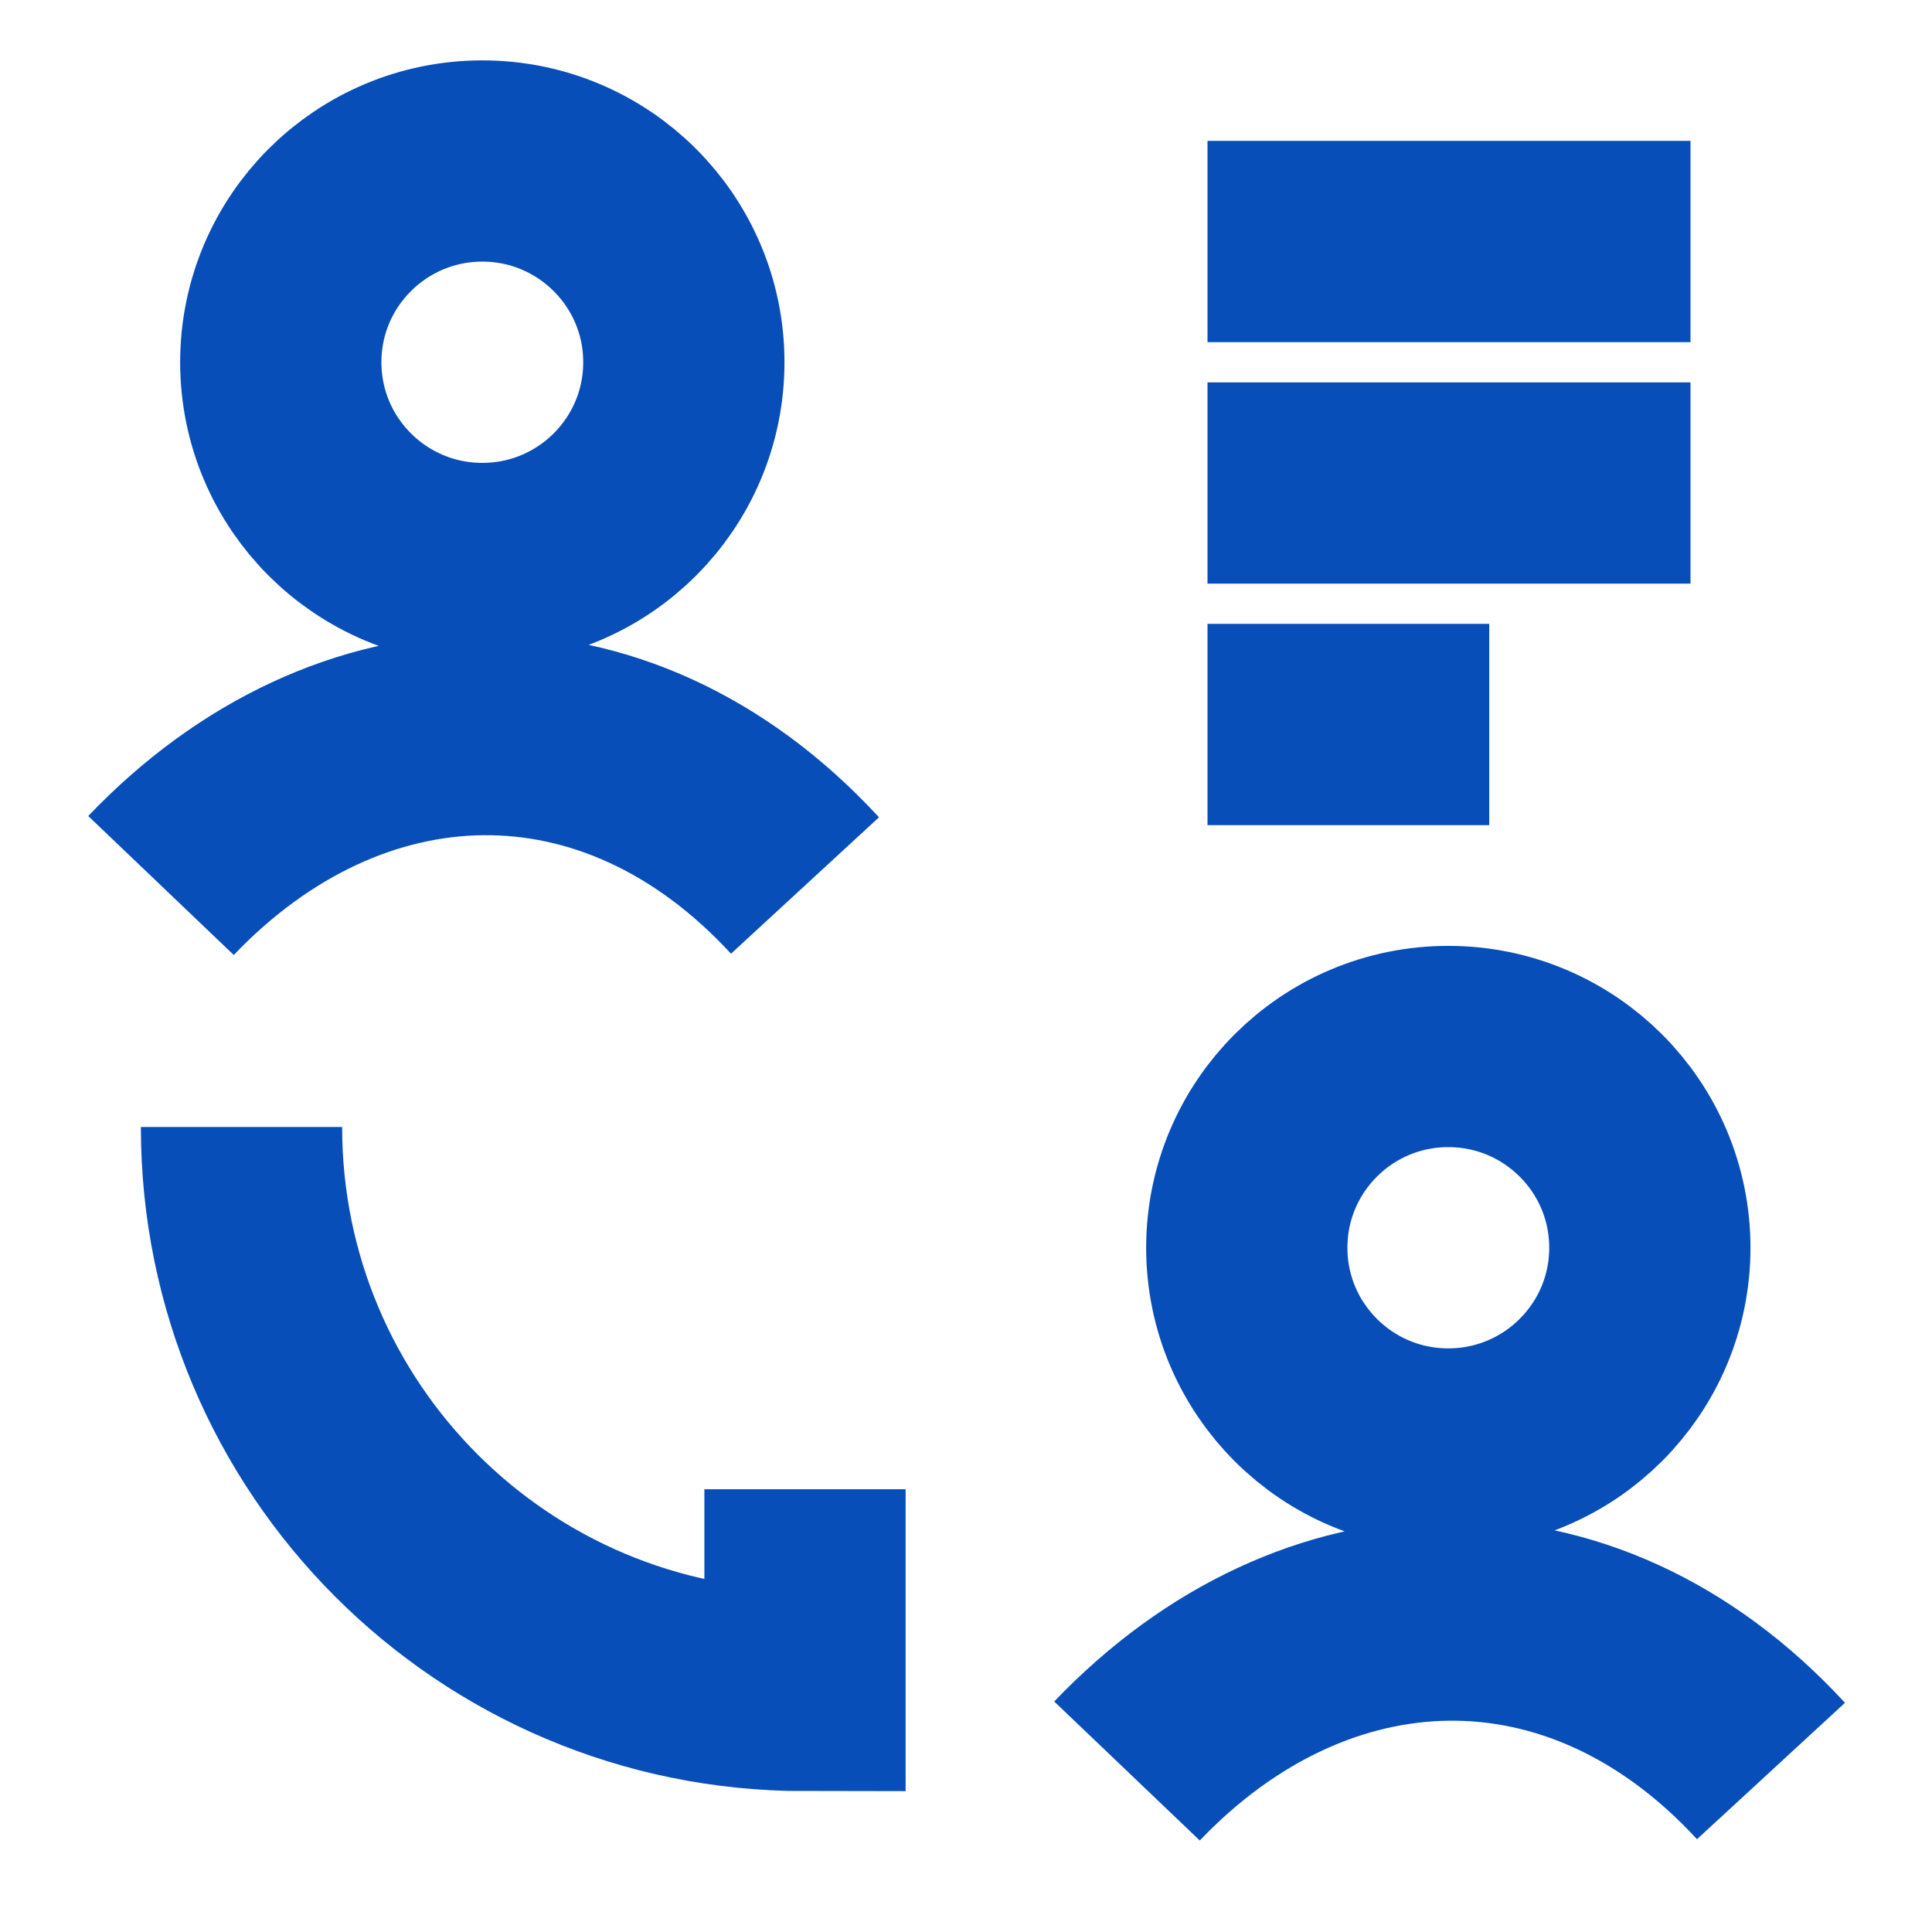
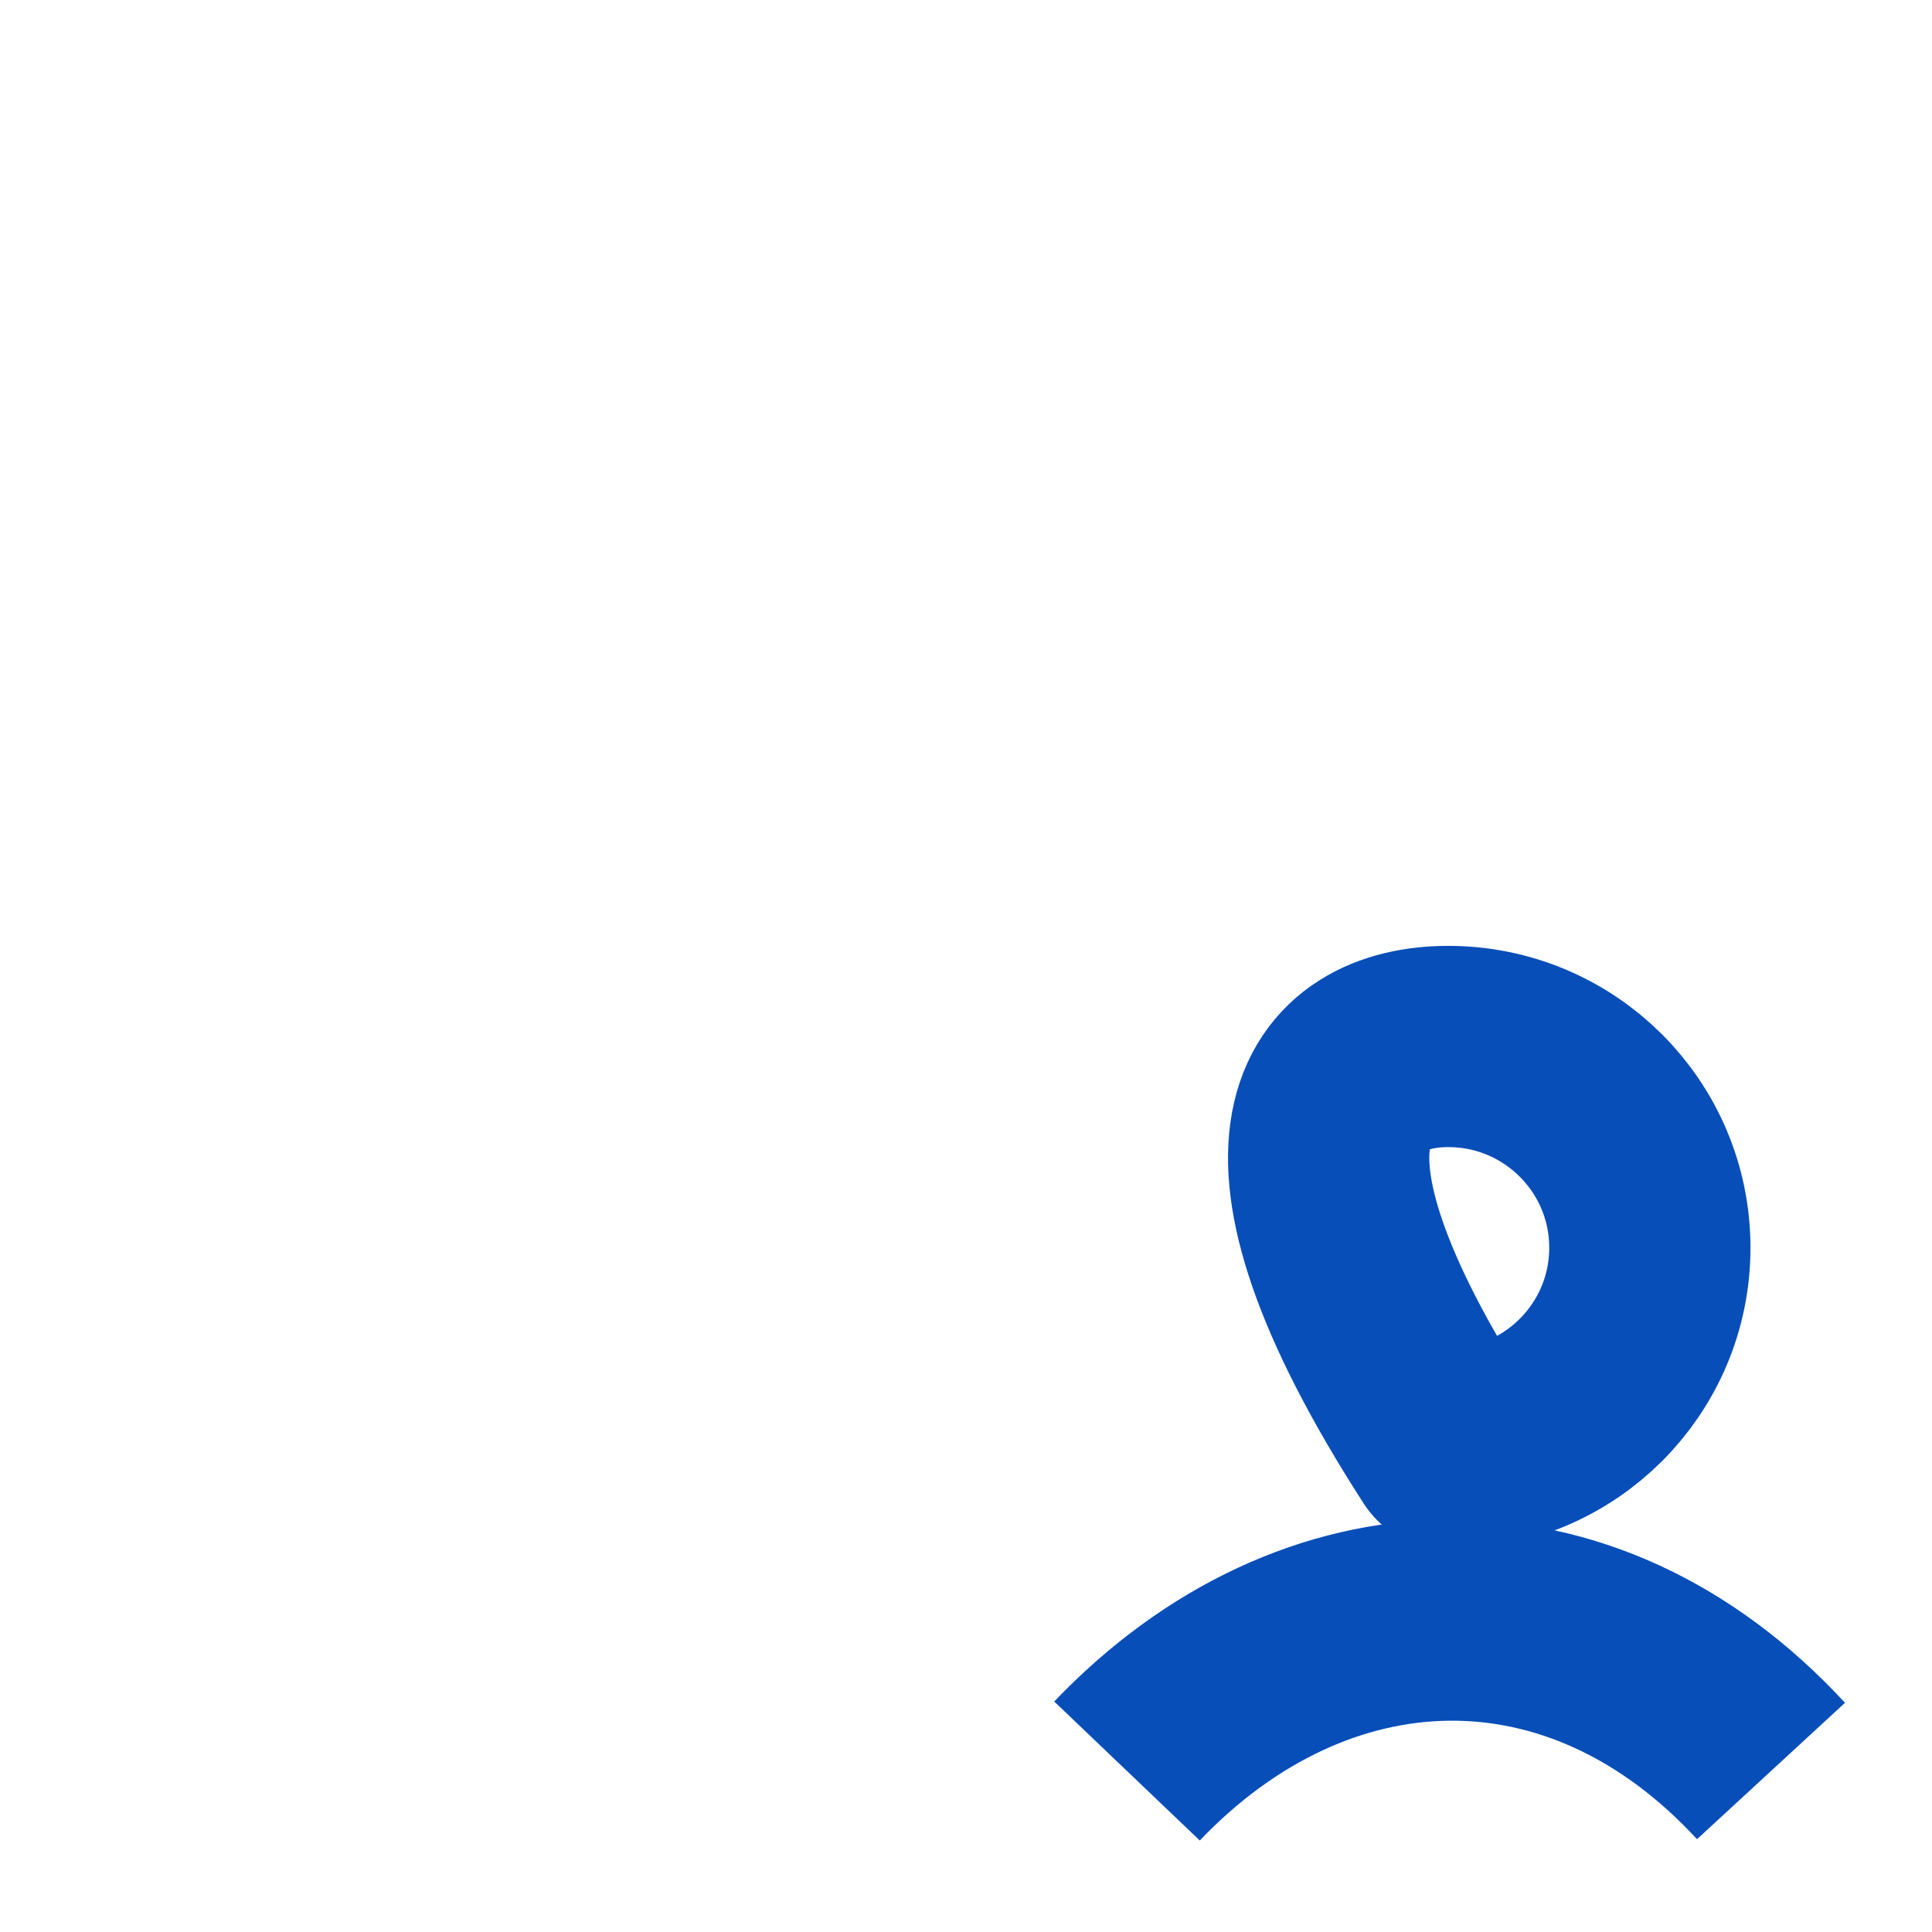
<svg xmlns="http://www.w3.org/2000/svg" width="24" height="24" viewBox="0 0 24 24" fill="none">
  <g id="Services / Tax Res">
-     <path id="Vector" d="M2 11C4.332 8.558 7.643 8.443 10 11M8.495 4.5C8.495 5.881 7.374 7 5.992 7C4.609 7 3.488 5.881 3.488 4.5C3.488 3.119 4.609 2 5.992 2C7.374 2 8.495 3.119 8.495 4.5Z" stroke="#074EB9" stroke-width="2.5" stroke-linejoin="round" />
-     <path id="Vector_2" d="M14 22C16.332 19.558 19.643 19.443 22 22M20.495 15.5C20.495 16.881 19.374 18 17.991 18C16.609 18 15.488 16.881 15.488 15.5C15.488 14.119 16.609 13 17.991 13C19.374 13 20.495 14.119 20.495 15.5Z" stroke="#074EB9" stroke-width="2.5" stroke-linejoin="round" />
-     <path id="Vector_3" d="M3 14C3 17.87 6.13 21 10 21V18.5" stroke="#074EB9" stroke-width="2.5" />
-     <path id="Vector_4" d="M15 3H21M15 6H21M15 9H18.5" stroke="#074EB9" stroke-width="2.5" stroke-linejoin="round" />
+     <path id="Vector_2" d="M14 22C16.332 19.558 19.643 19.443 22 22M20.495 15.5C20.495 16.881 19.374 18 17.991 18C15.488 14.119 16.609 13 17.991 13C19.374 13 20.495 14.119 20.495 15.5Z" stroke="#074EB9" stroke-width="2.5" stroke-linejoin="round" />
  </g>
</svg>